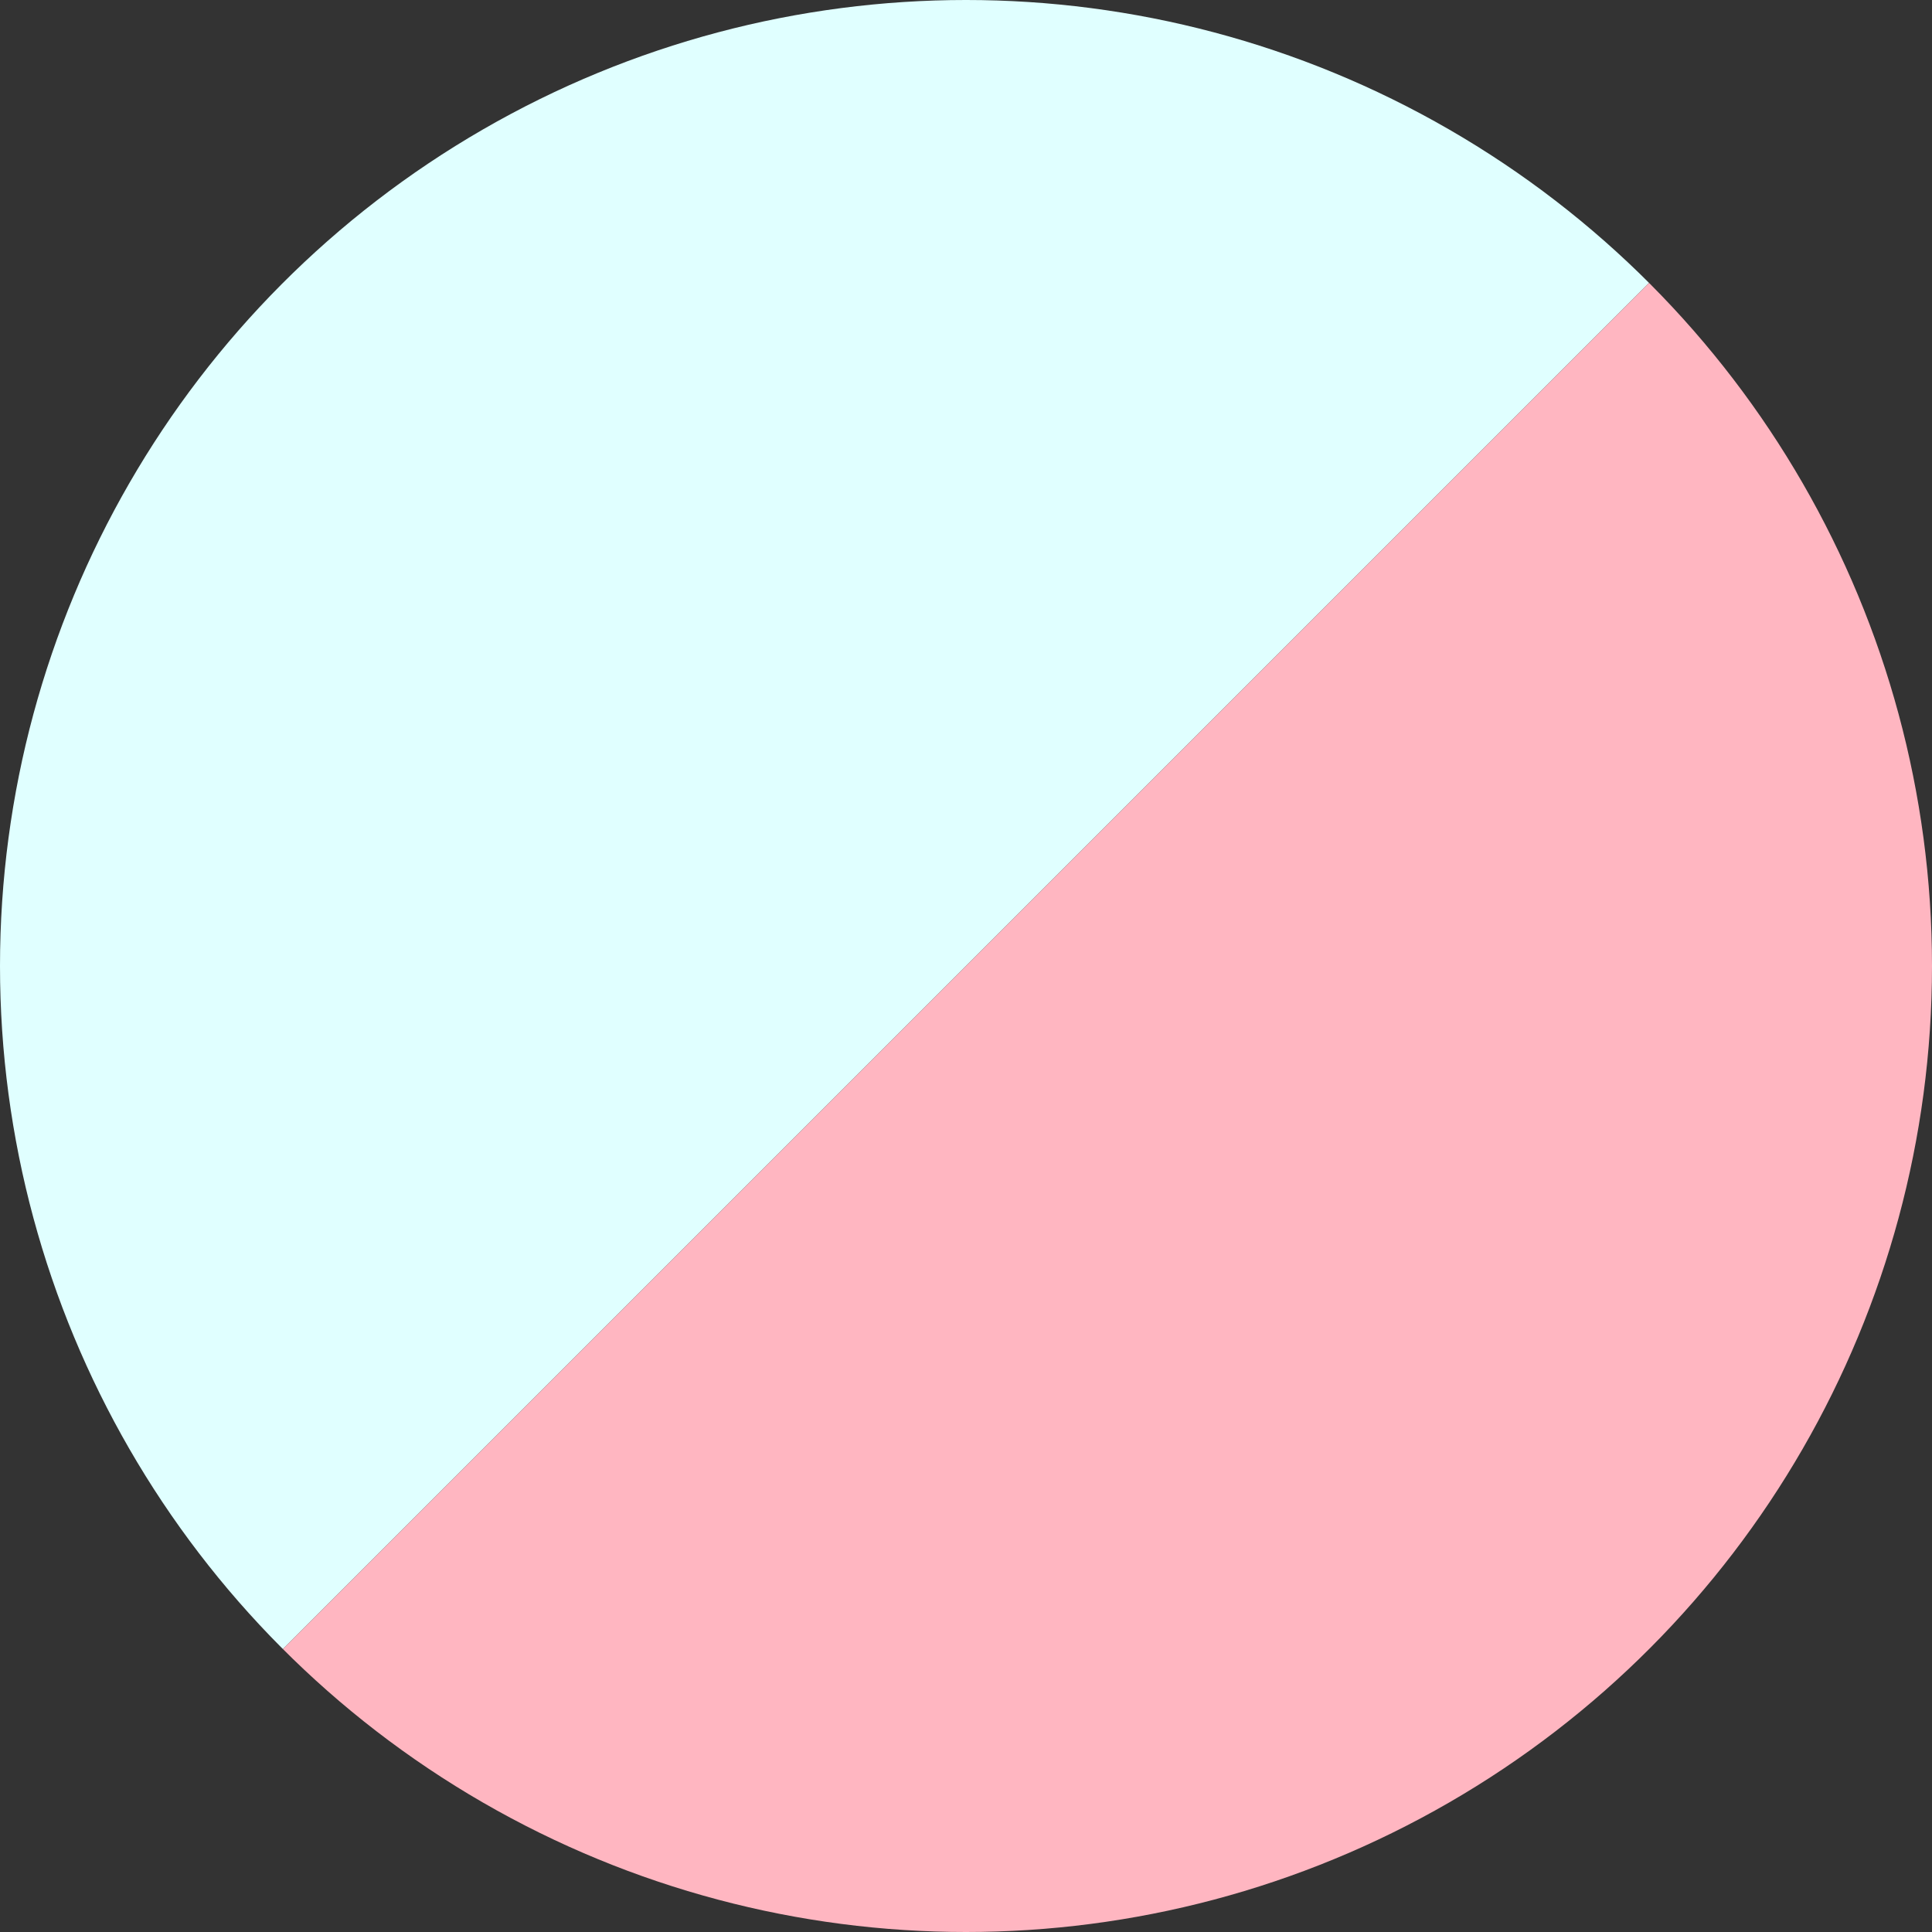
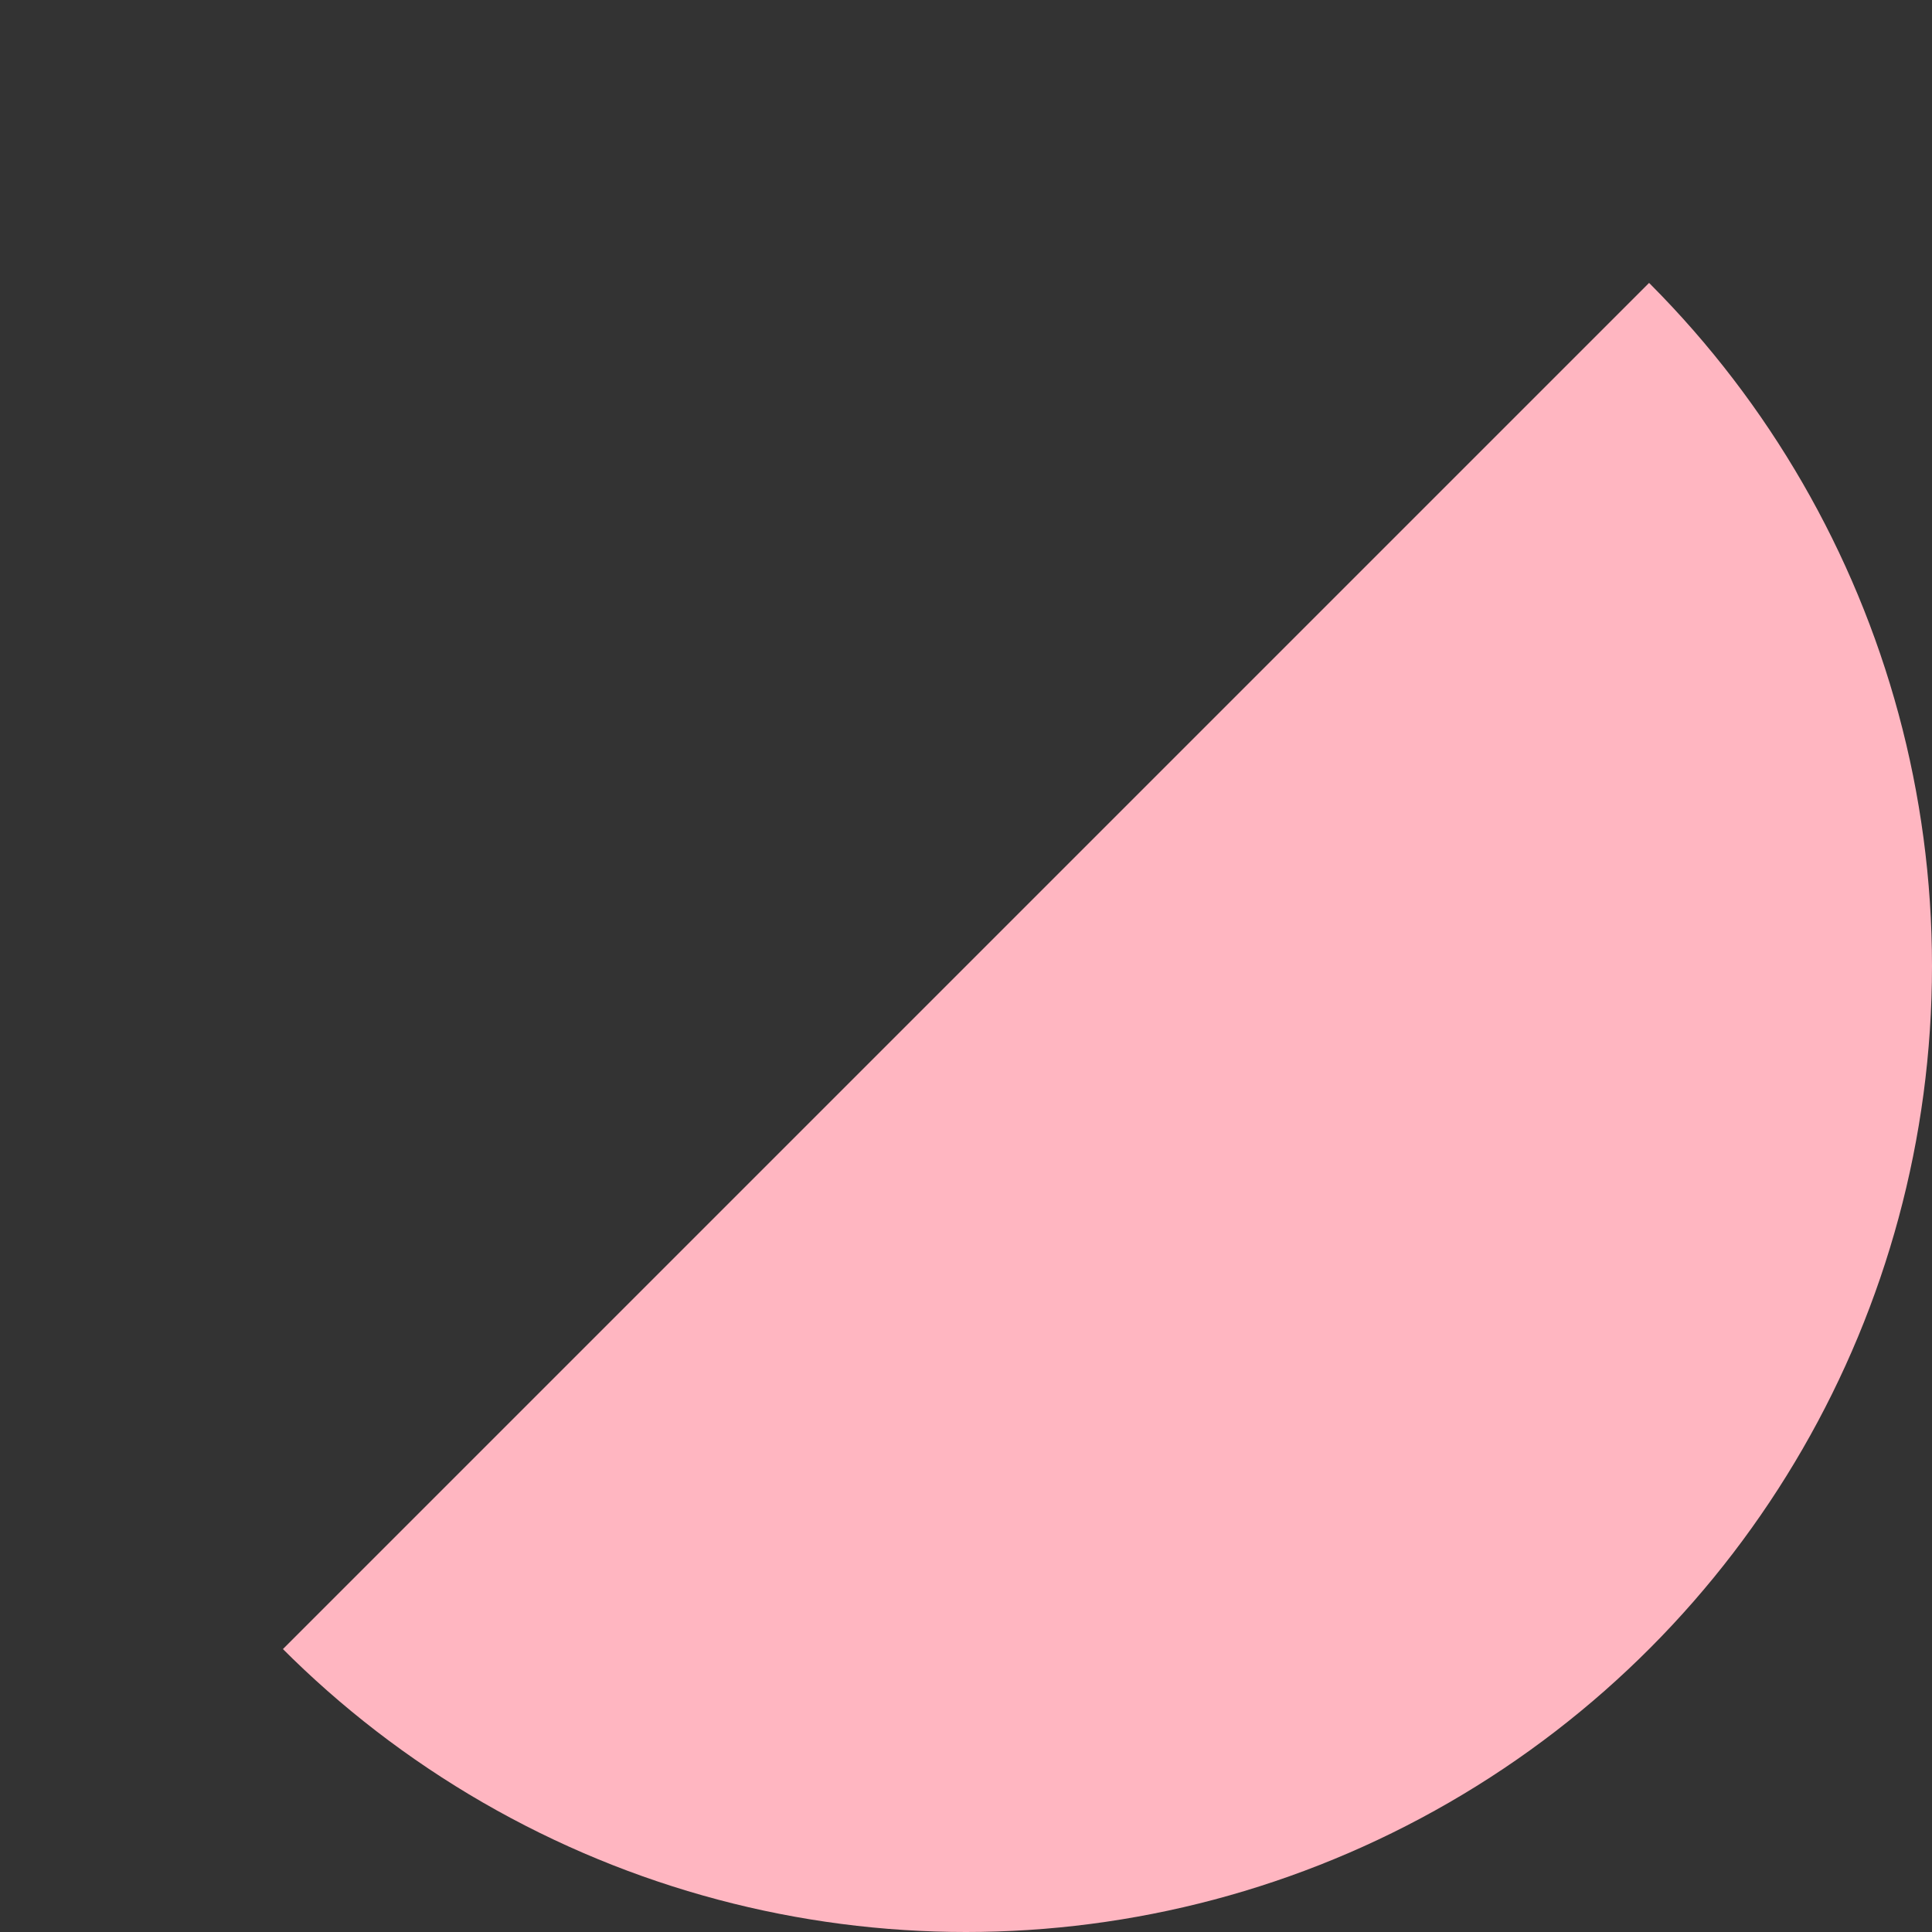
<svg xmlns="http://www.w3.org/2000/svg" width="64" height="64" viewBox="0 0 64 64">
  <rect x="0" y="0" width="64" height="64" fill="#333333" stroke="none" />
  <defs>
    <clipPath id="topLeftHalf">
      <polygon points="0,0 64,0 0,64" />
    </clipPath>
    <clipPath id="bottomRightHalf">
      <polygon points="64,0 64,64 0,64" />
    </clipPath>
  </defs>
-   <circle cx="32" cy="32" r="32" fill="#E0FFFF" clip-path="url(#topLeftHalf)" />
  <circle cx="32" cy="32" r="32" fill="#FFB6C1" clip-path="url(#bottomRightHalf)" />
</svg>